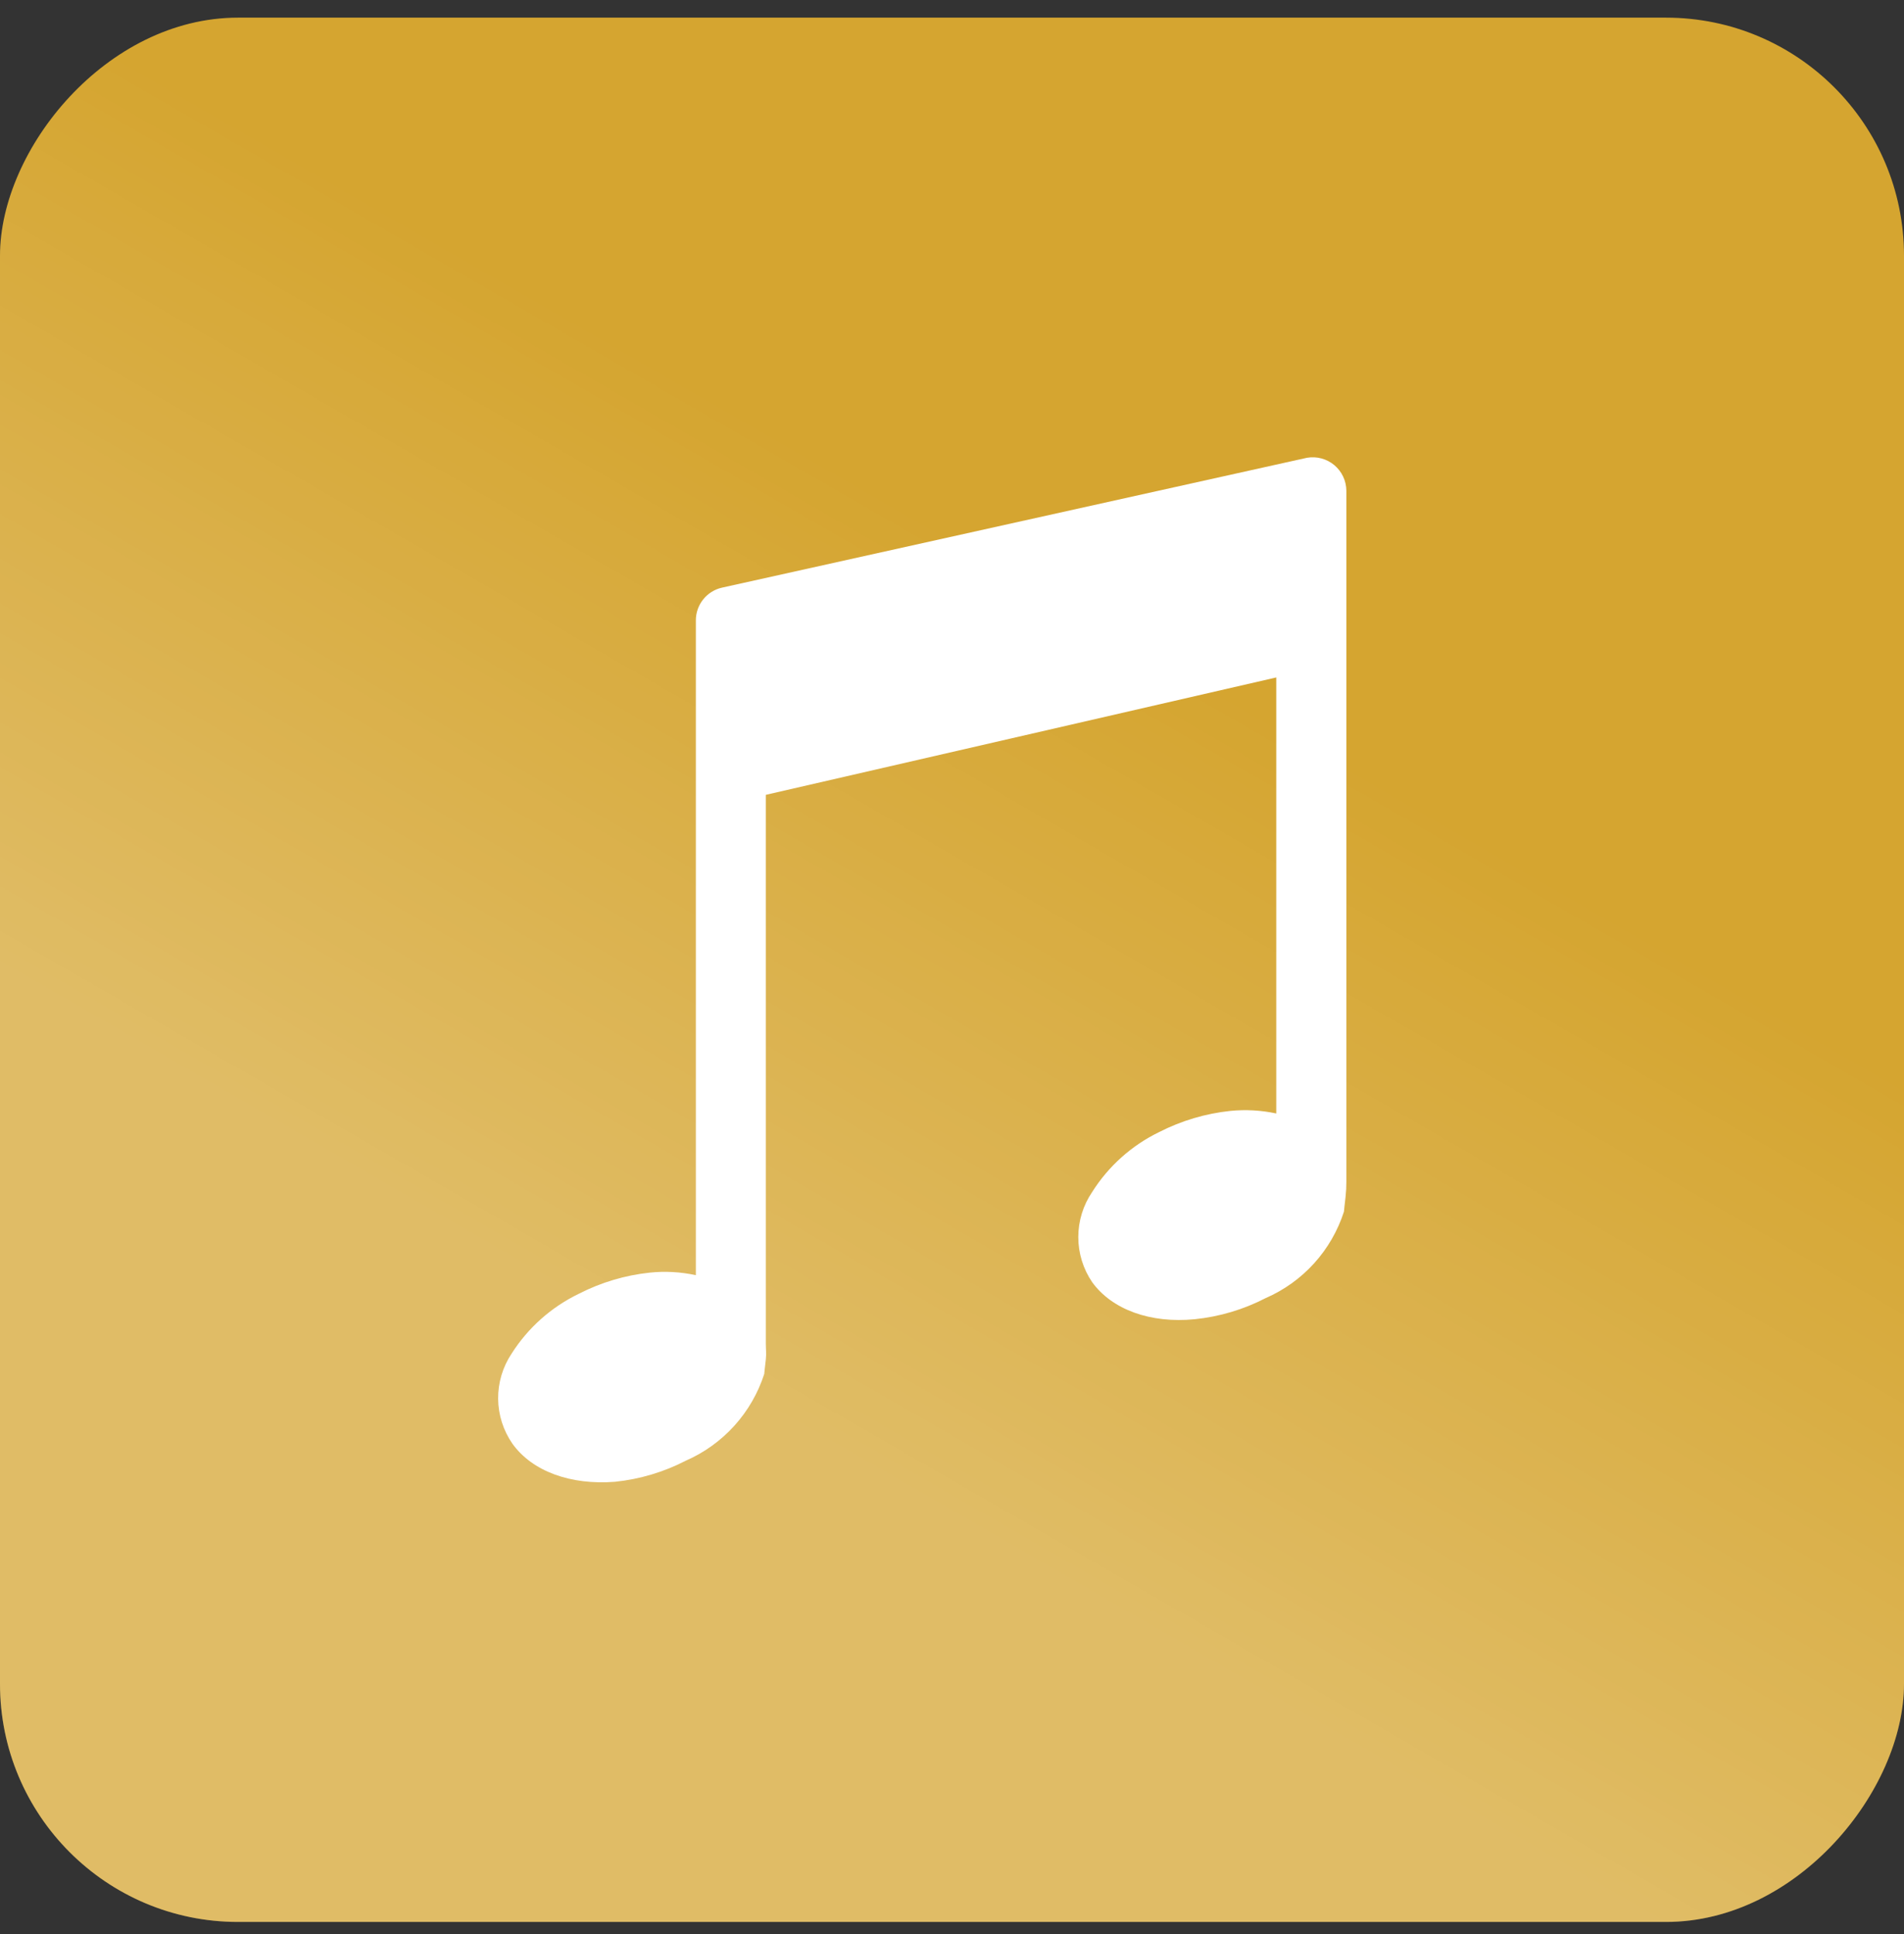
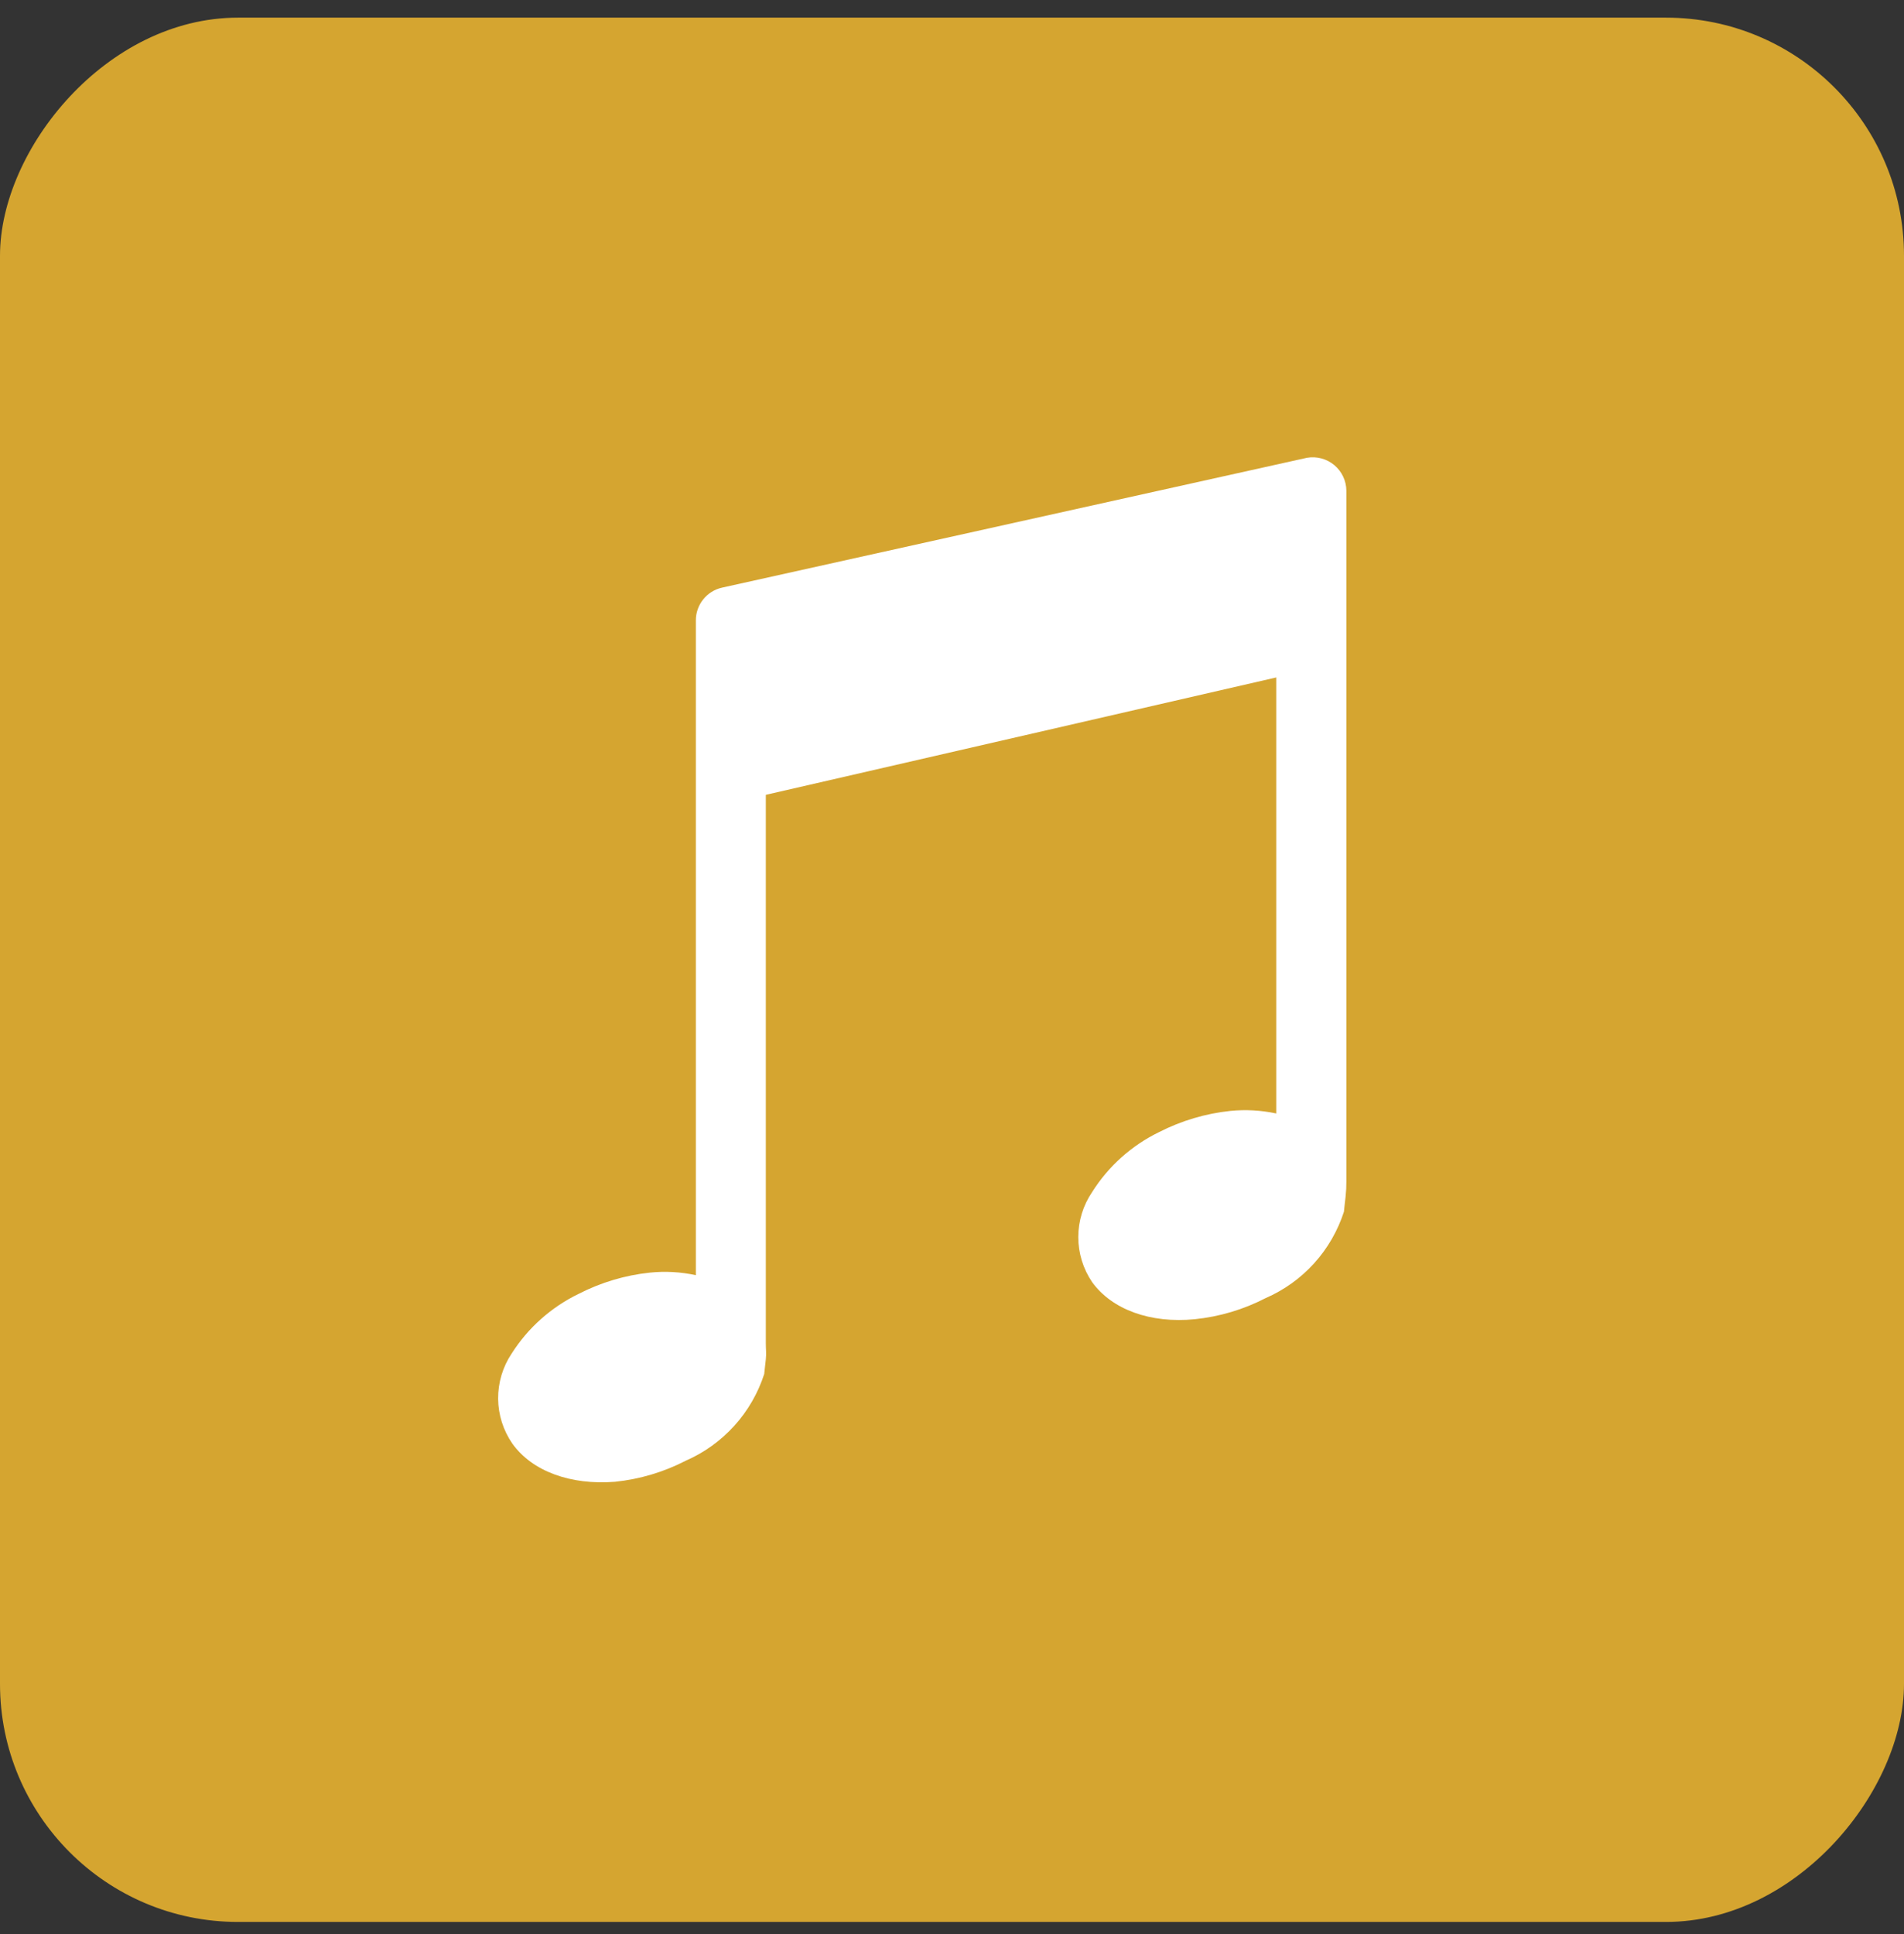
<svg xmlns="http://www.w3.org/2000/svg" width="64" height="65" viewBox="0 0 64 65" fill="none">
  <rect x="0" y="0" width="64" height="65" fill="#333333" stroke="none" />
  <rect width="64" height="64" rx="8" transform="matrix(1 8.74228e-08 8.74228e-08 -1 0 64.593)" fill="#D5A530" />
-   <rect width="64" height="64" rx="8" transform="matrix(1 8.74228e-08 8.74228e-08 -1 0 64.593)" fill="url(#paint0_linear)" />
  <path d="M23.39 20.852V42.857C22.882 42.746 22.358 42.717 21.84 42.771C21.009 42.859 20.201 43.1 19.456 43.482C18.53 43.929 17.747 44.626 17.196 45.494C16.897 45.943 16.74 46.471 16.744 47.011C16.749 47.55 16.916 48.075 17.223 48.519C17.89 49.45 19.182 49.918 20.673 49.8C21.505 49.714 22.314 49.473 23.057 49.089C23.676 48.818 24.231 48.418 24.685 47.916C25.138 47.414 25.48 46.822 25.688 46.178C25.688 46.145 25.721 45.893 25.742 45.688C25.764 45.484 25.742 45.349 25.742 45.15V26.713L42.899 22.768V37.422C42.391 37.313 41.87 37.284 41.354 37.336C40.521 37.424 39.711 37.665 38.965 38.046C38.039 38.495 37.258 39.194 36.71 40.064C36.407 40.51 36.245 41.037 36.245 41.577C36.245 42.116 36.407 42.643 36.71 43.089C37.377 44.014 38.669 44.483 40.159 44.337C40.992 44.252 41.8 44.011 42.543 43.627C43.163 43.357 43.719 42.959 44.172 42.458C44.626 41.956 44.968 41.364 45.175 40.721C45.175 40.683 45.207 40.43 45.229 40.226C45.25 40.021 45.256 39.887 45.256 39.715V16.488C45.254 16.324 45.217 16.163 45.147 16.015C45.077 15.868 44.976 15.737 44.851 15.632C44.725 15.527 44.579 15.451 44.421 15.408C44.263 15.365 44.098 15.357 43.937 15.384L24.273 19.749C24.022 19.804 23.797 19.944 23.637 20.145C23.476 20.345 23.389 20.595 23.39 20.852Z" fill="white" />
  <defs>
    <linearGradient id="paint0_linear" x1="19.692" y1="11.077" x2="38.154" y2="43.077" gradientUnits="userSpaceOnUse">
      <stop offset="0.222" stop-color="white" stop-opacity="0.26" />
      <stop offset="1" stop-color="white" stop-opacity="0" />
    </linearGradient>
  </defs>
</svg>